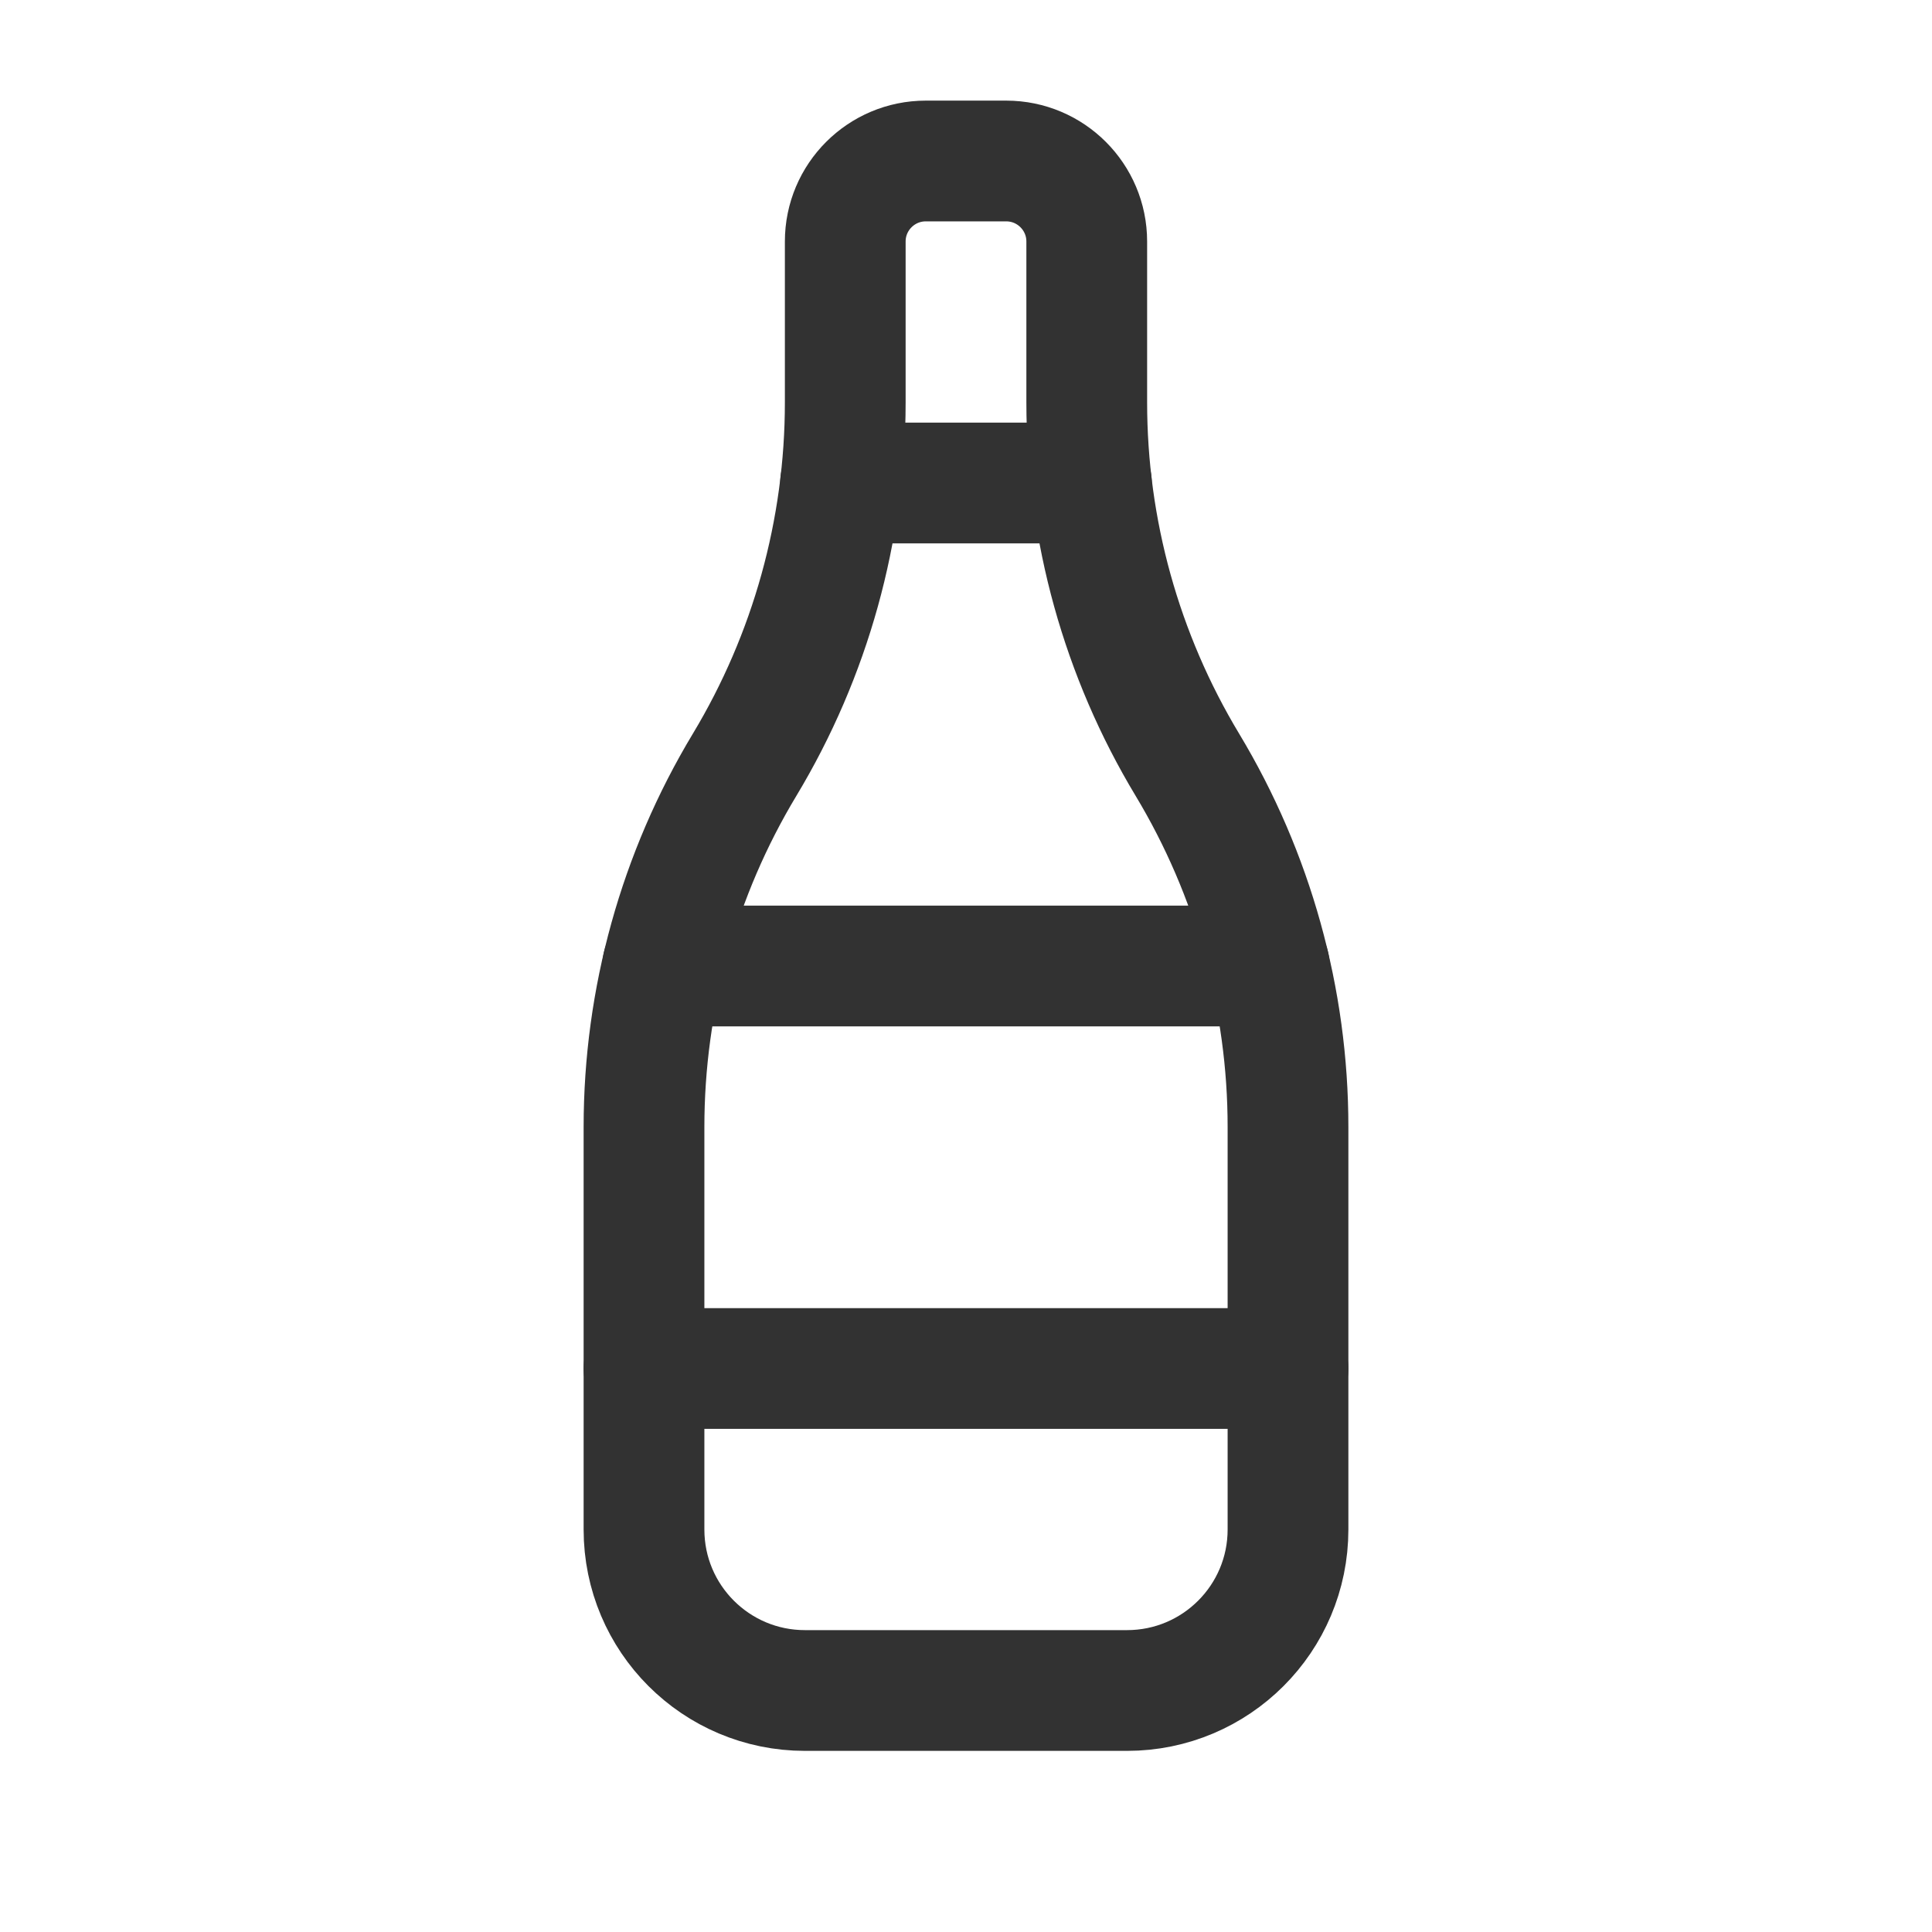
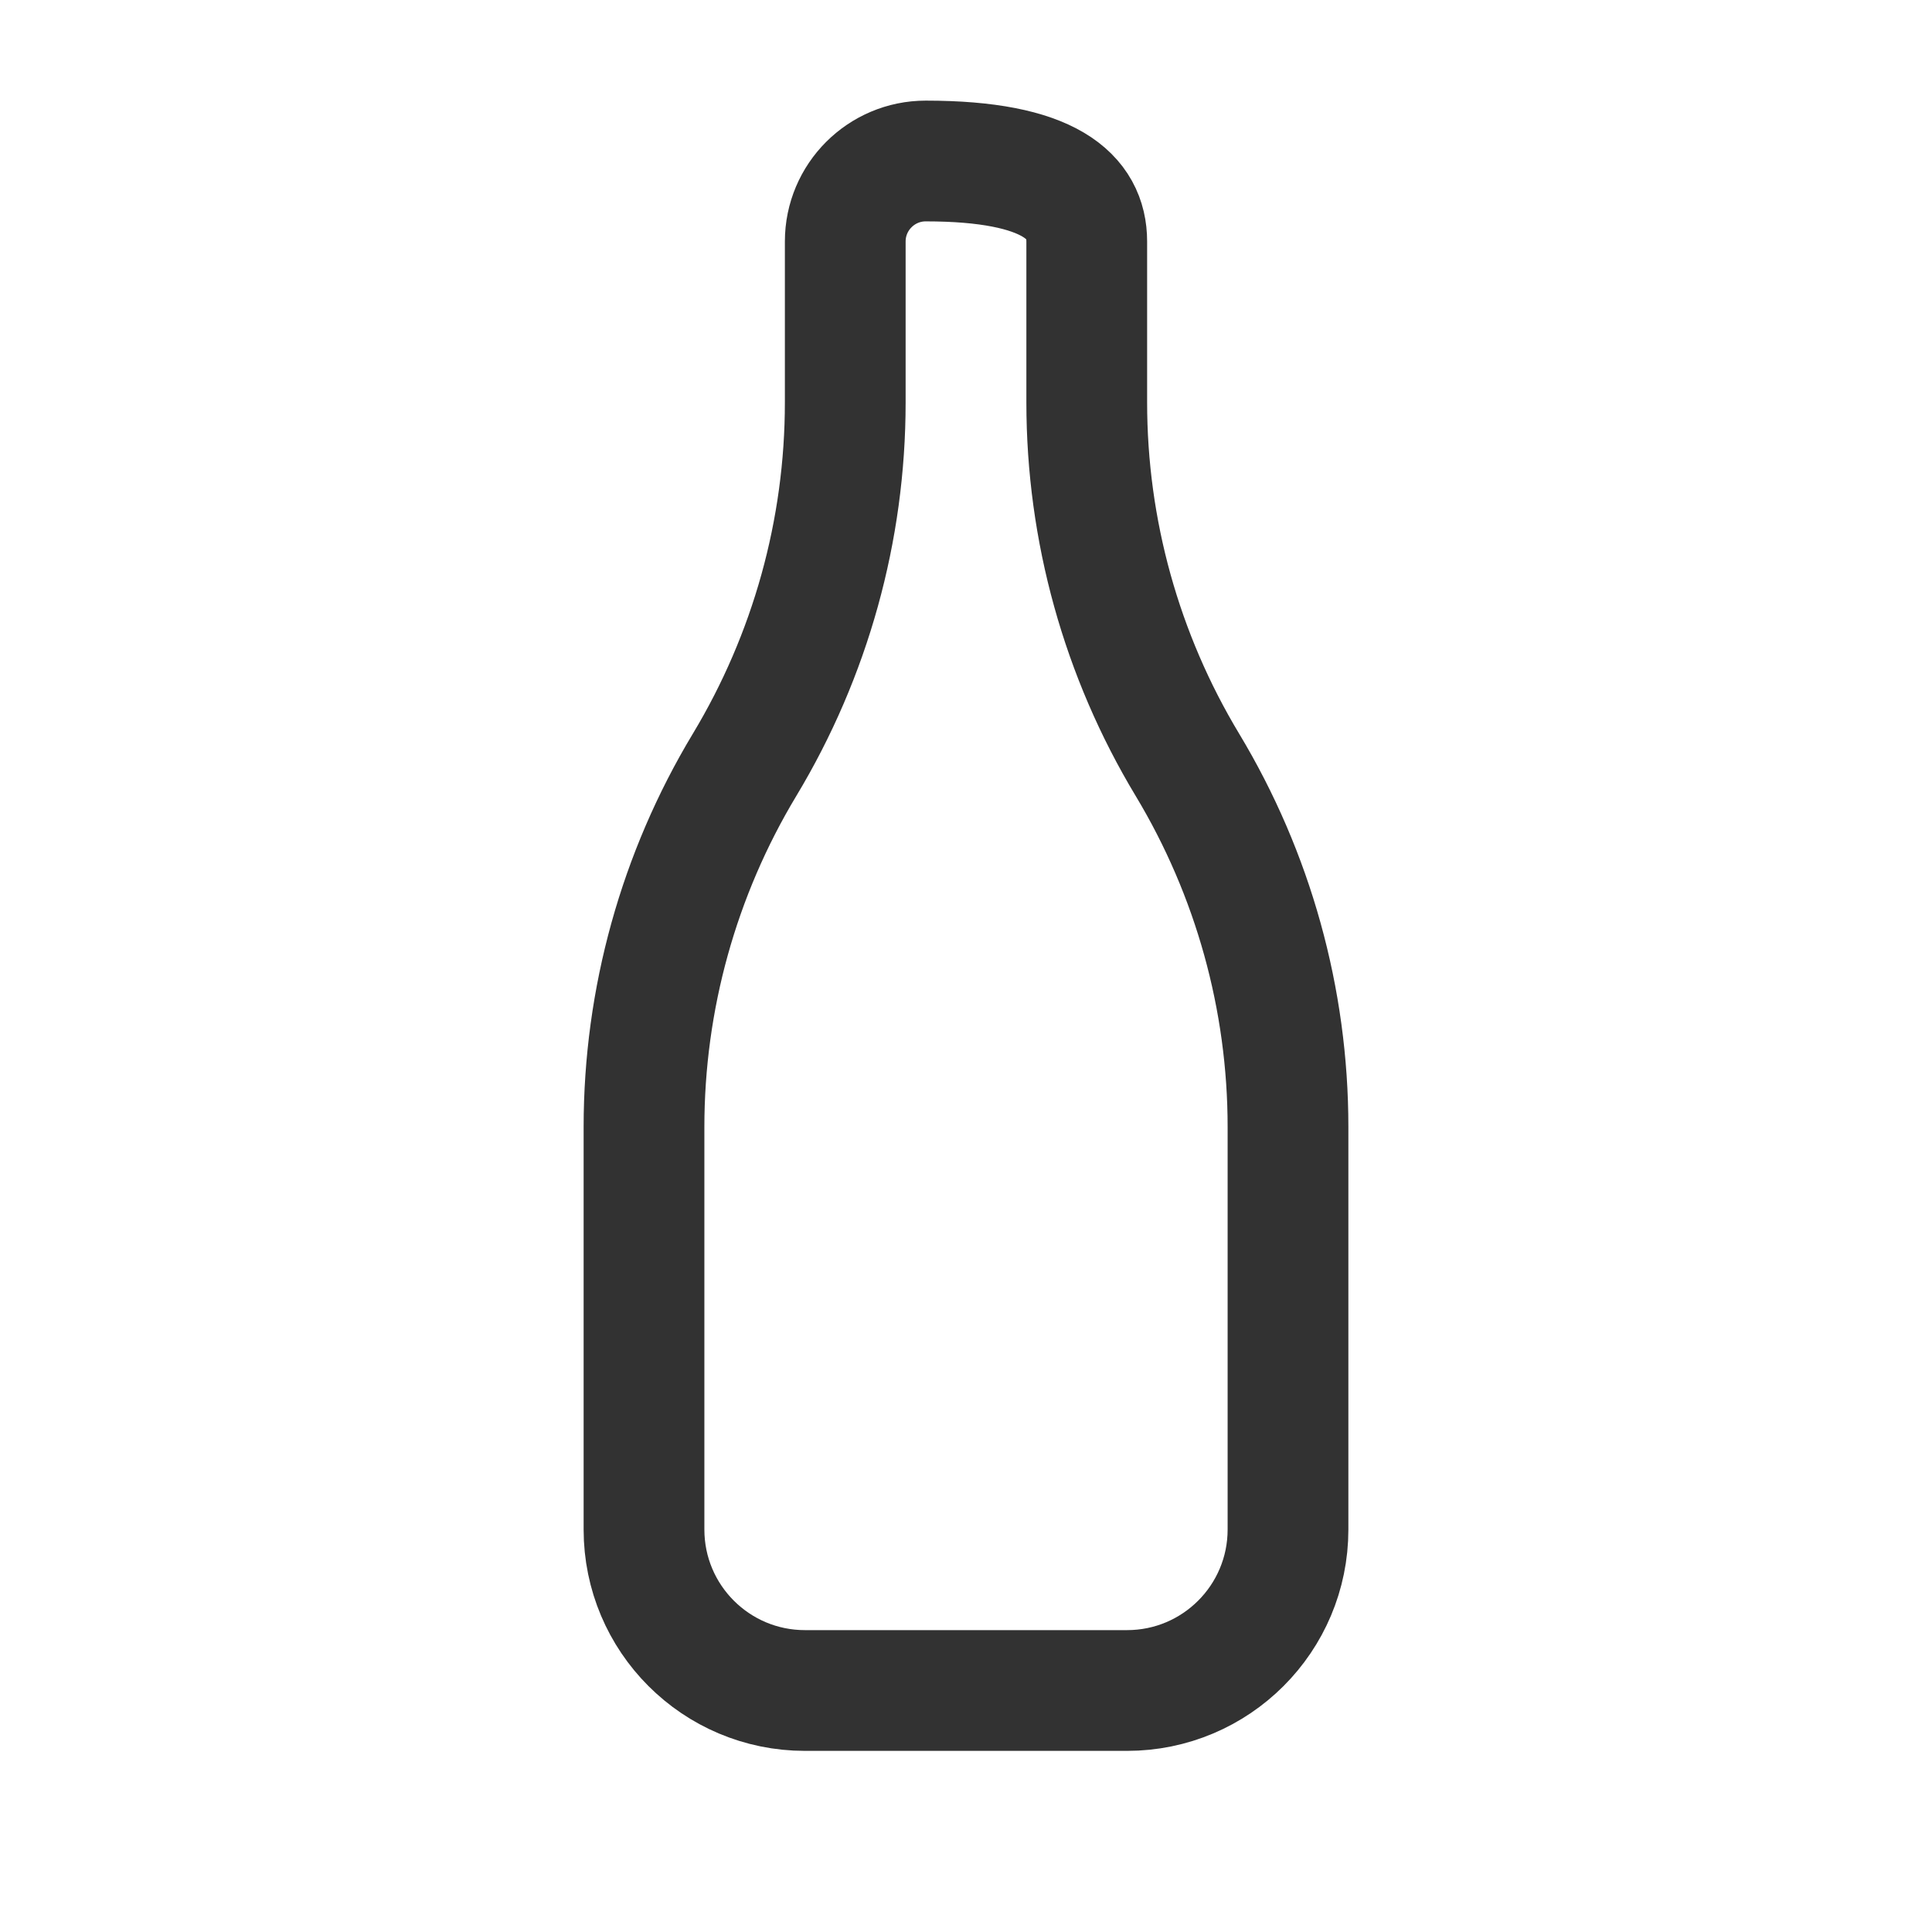
<svg xmlns="http://www.w3.org/2000/svg" width="24" height="24" viewBox="0 0 24 24" fill="none">
-   <path d="M10.442 6H13.558" stroke="#323232" stroke-width="1.5" stroke-linecap="round" stroke-linejoin="round" />
-   <path d="M15.768 12H8.232" stroke="#323232" stroke-width="1.5" stroke-linecap="round" stroke-linejoin="round" />
-   <path d="M16 17H8" stroke="#323232" stroke-width="1.5" stroke-linecap="round" stroke-linejoin="round" />
-   <path fill-rule="evenodd" clip-rule="evenodd" d="M16 14V19C16 20.105 15.105 21 14 21H10C8.895 21 8 20.105 8 19V14C8 12.414 8.432 10.858 9.25 9.5V9.5C10.068 8.141 10.5 6.586 10.5 5V3C10.5 2.448 10.948 2 11.5 2H12.5C13.052 2 13.5 2.448 13.5 3V5C13.5 6.586 13.932 8.142 14.75 9.5V9.5C15.568 10.859 16 12.414 16 14Z" stroke="#323232" stroke-width="1.5" stroke-linecap="round" stroke-linejoin="round" />
+   <path fill-rule="evenodd" clip-rule="evenodd" d="M16 14V19C16 20.105 15.105 21 14 21H10C8.895 21 8 20.105 8 19V14C8 12.414 8.432 10.858 9.25 9.5V9.5C10.068 8.141 10.5 6.586 10.5 5V3C10.5 2.448 10.948 2 11.5 2C13.052 2 13.5 2.448 13.5 3V5C13.5 6.586 13.932 8.142 14.75 9.5V9.5C15.568 10.859 16 12.414 16 14Z" stroke="#323232" stroke-width="1.5" stroke-linecap="round" stroke-linejoin="round" />
</svg>